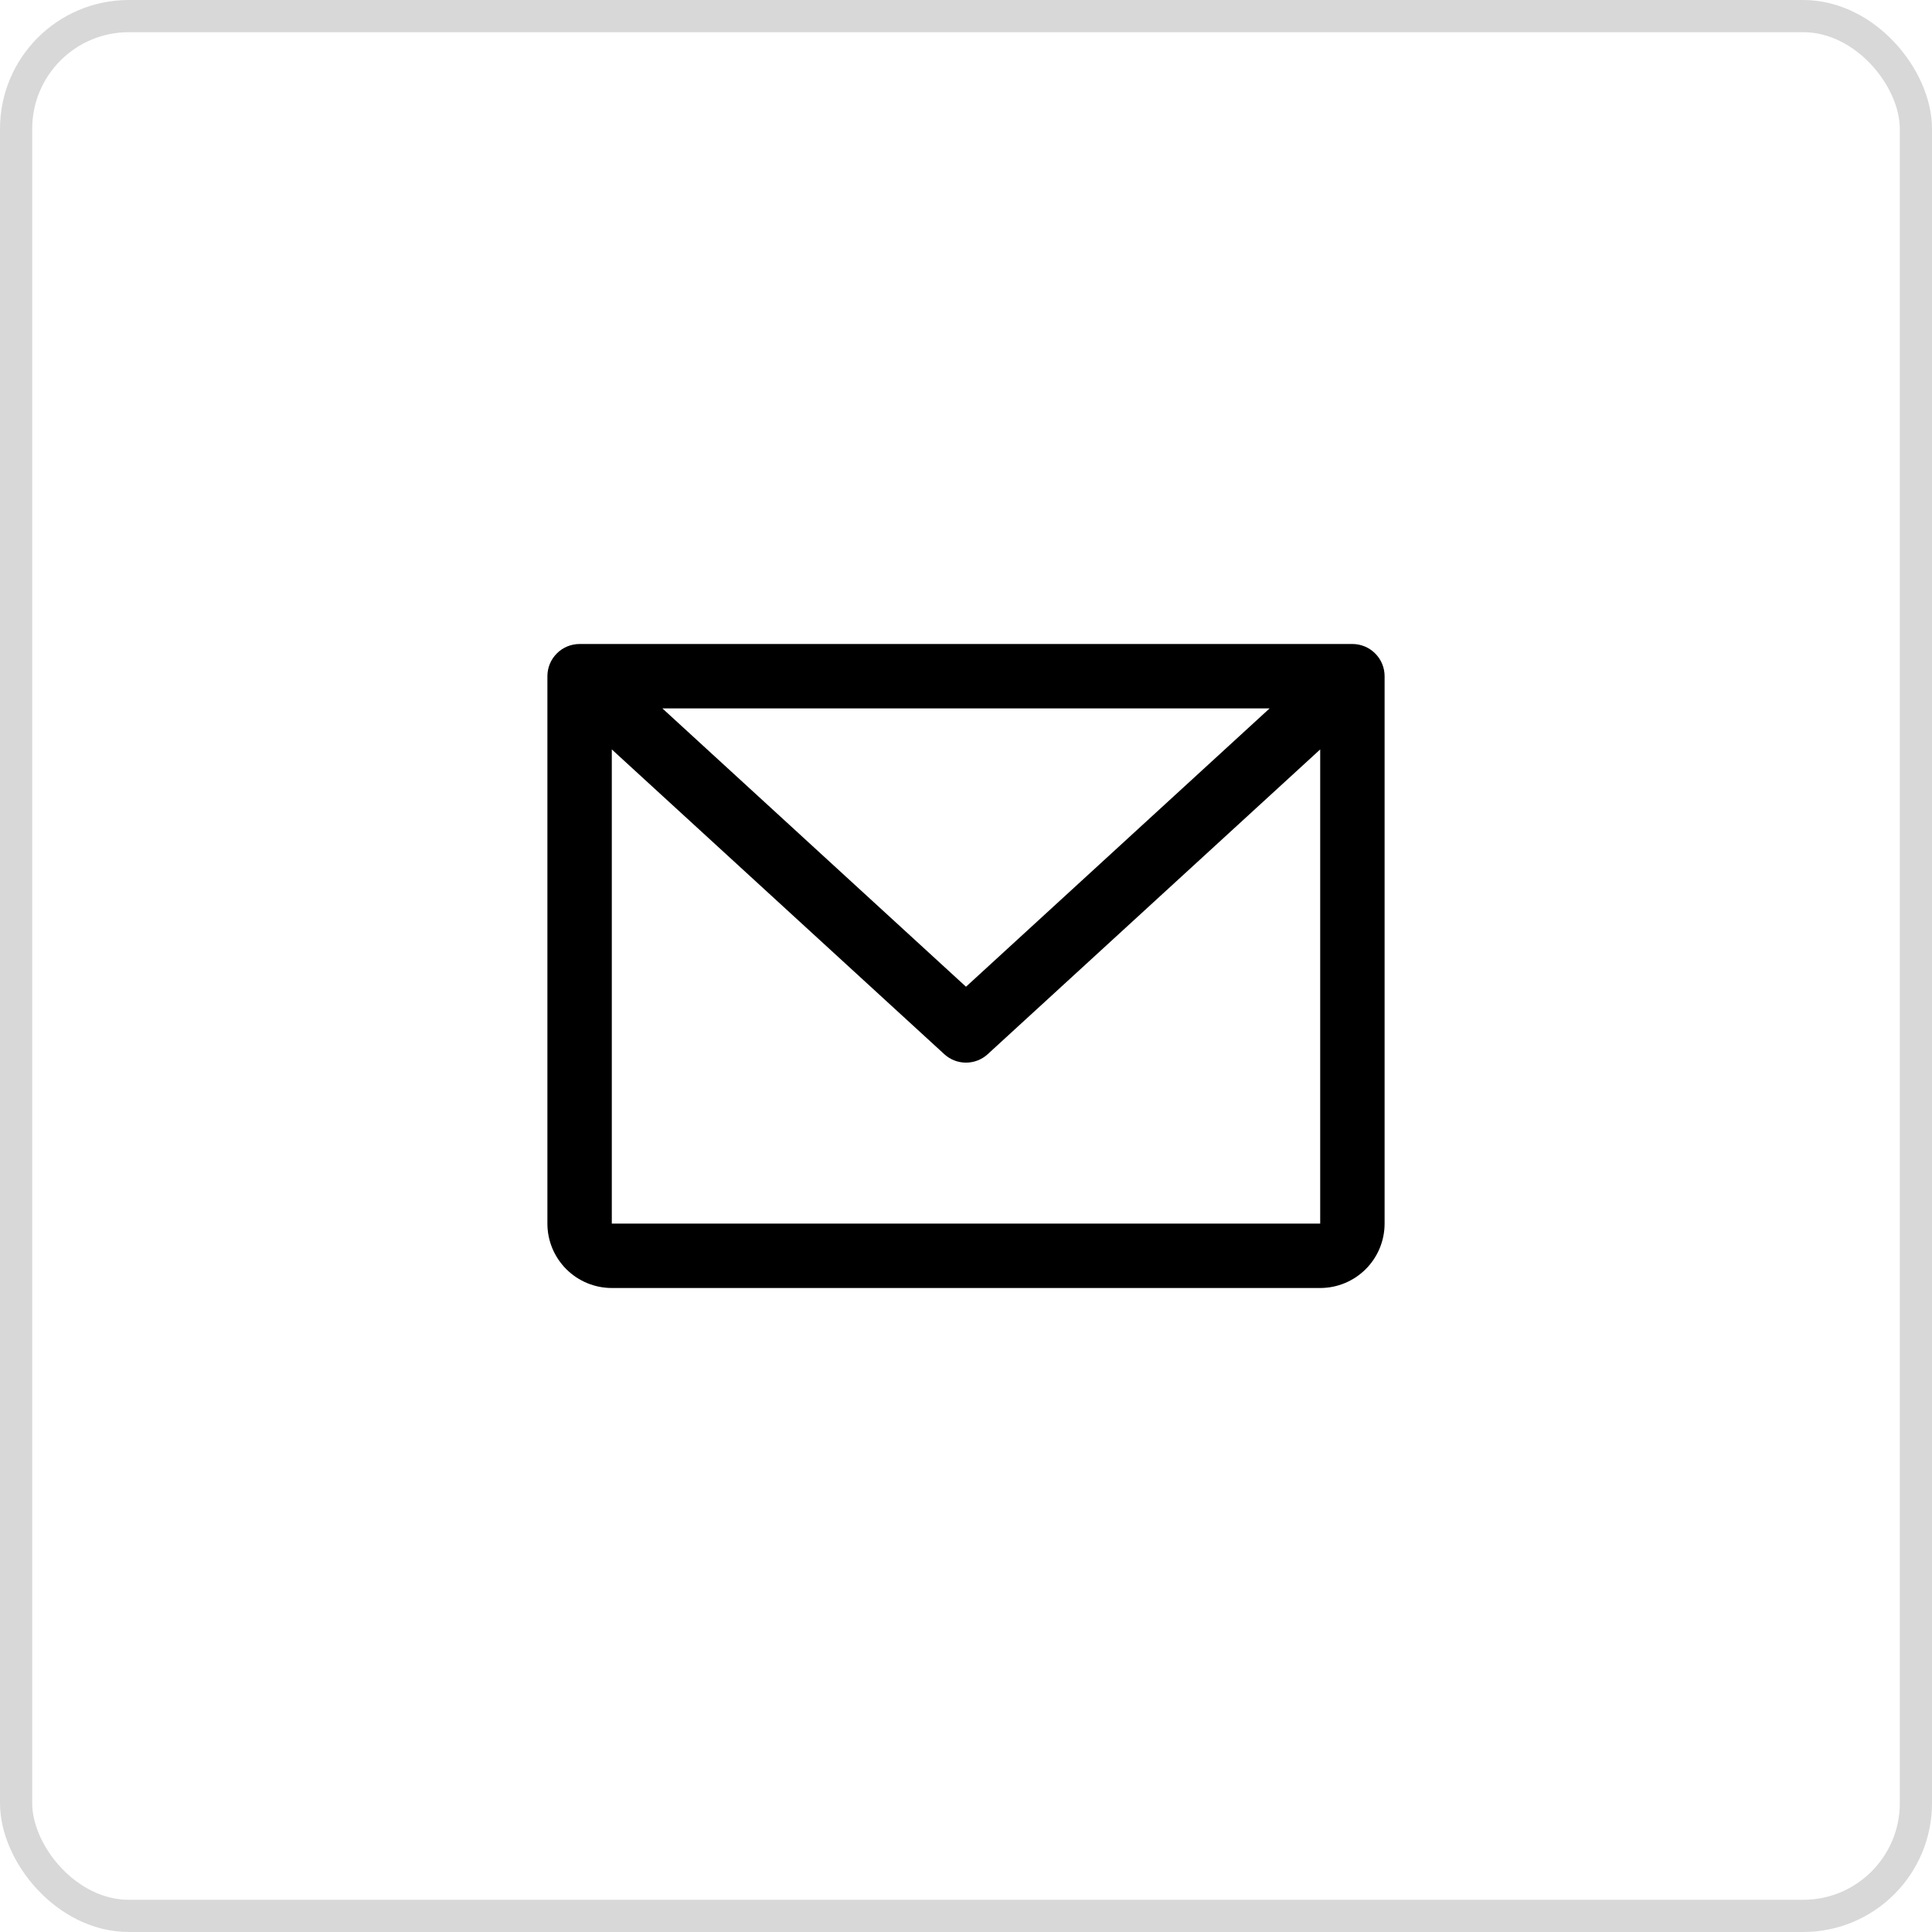
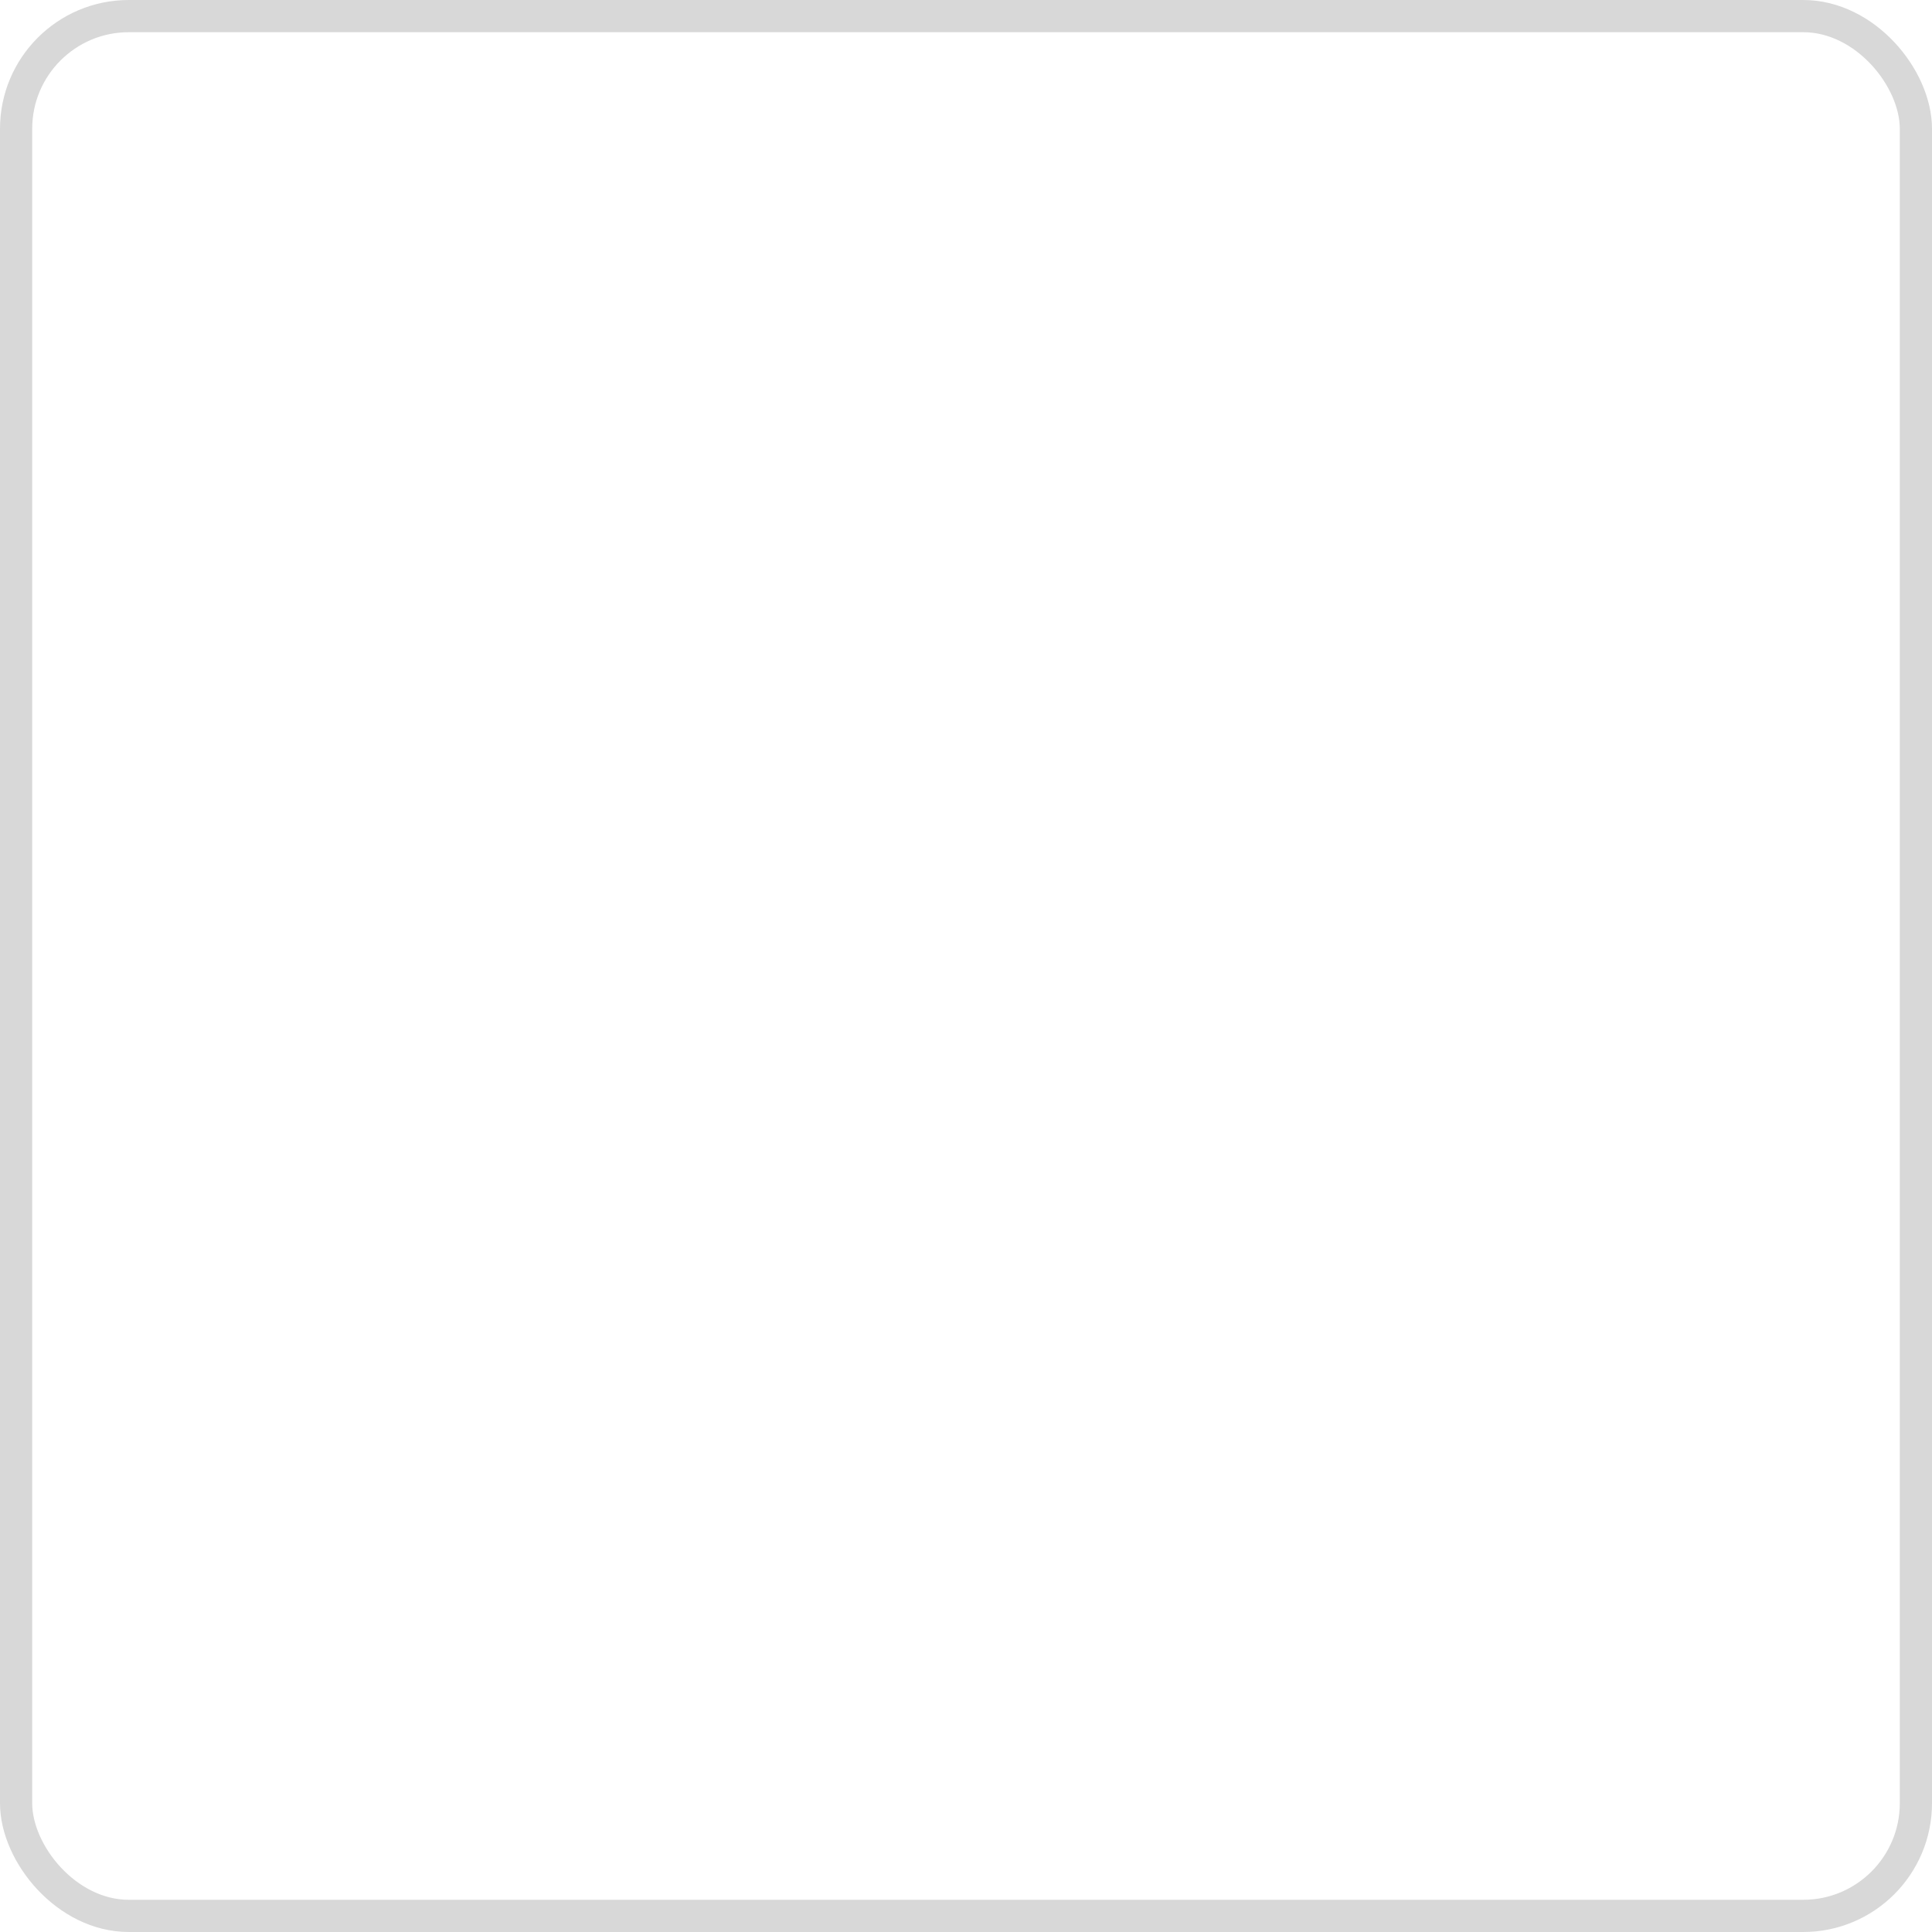
<svg xmlns="http://www.w3.org/2000/svg" width="60" height="60" viewBox="0 0 60 60" fill="none">
  <rect x="0.5" y="0.5" width="59" height="59" rx="3.5" stroke="#D8D8D8" />
-   <path d="M42 20H18C17.735 20 17.48 20.105 17.293 20.293C17.105 20.48 17 20.735 17 21V38C17 38.53 17.211 39.039 17.586 39.414C17.961 39.789 18.47 40 19 40H41C41.53 40 42.039 39.789 42.414 39.414C42.789 39.039 43 38.53 43 38V21C43 20.735 42.895 20.48 42.707 20.293C42.52 20.105 42.265 20 42 20ZM39.429 22L30 30.644L20.571 22H39.429ZM41 38H19V23.274L29.324 32.737C29.508 32.907 29.75 33.001 30 33.001C30.25 33.001 30.492 32.907 30.676 32.737L41 23.274V38Z" fill="black" />
</svg>